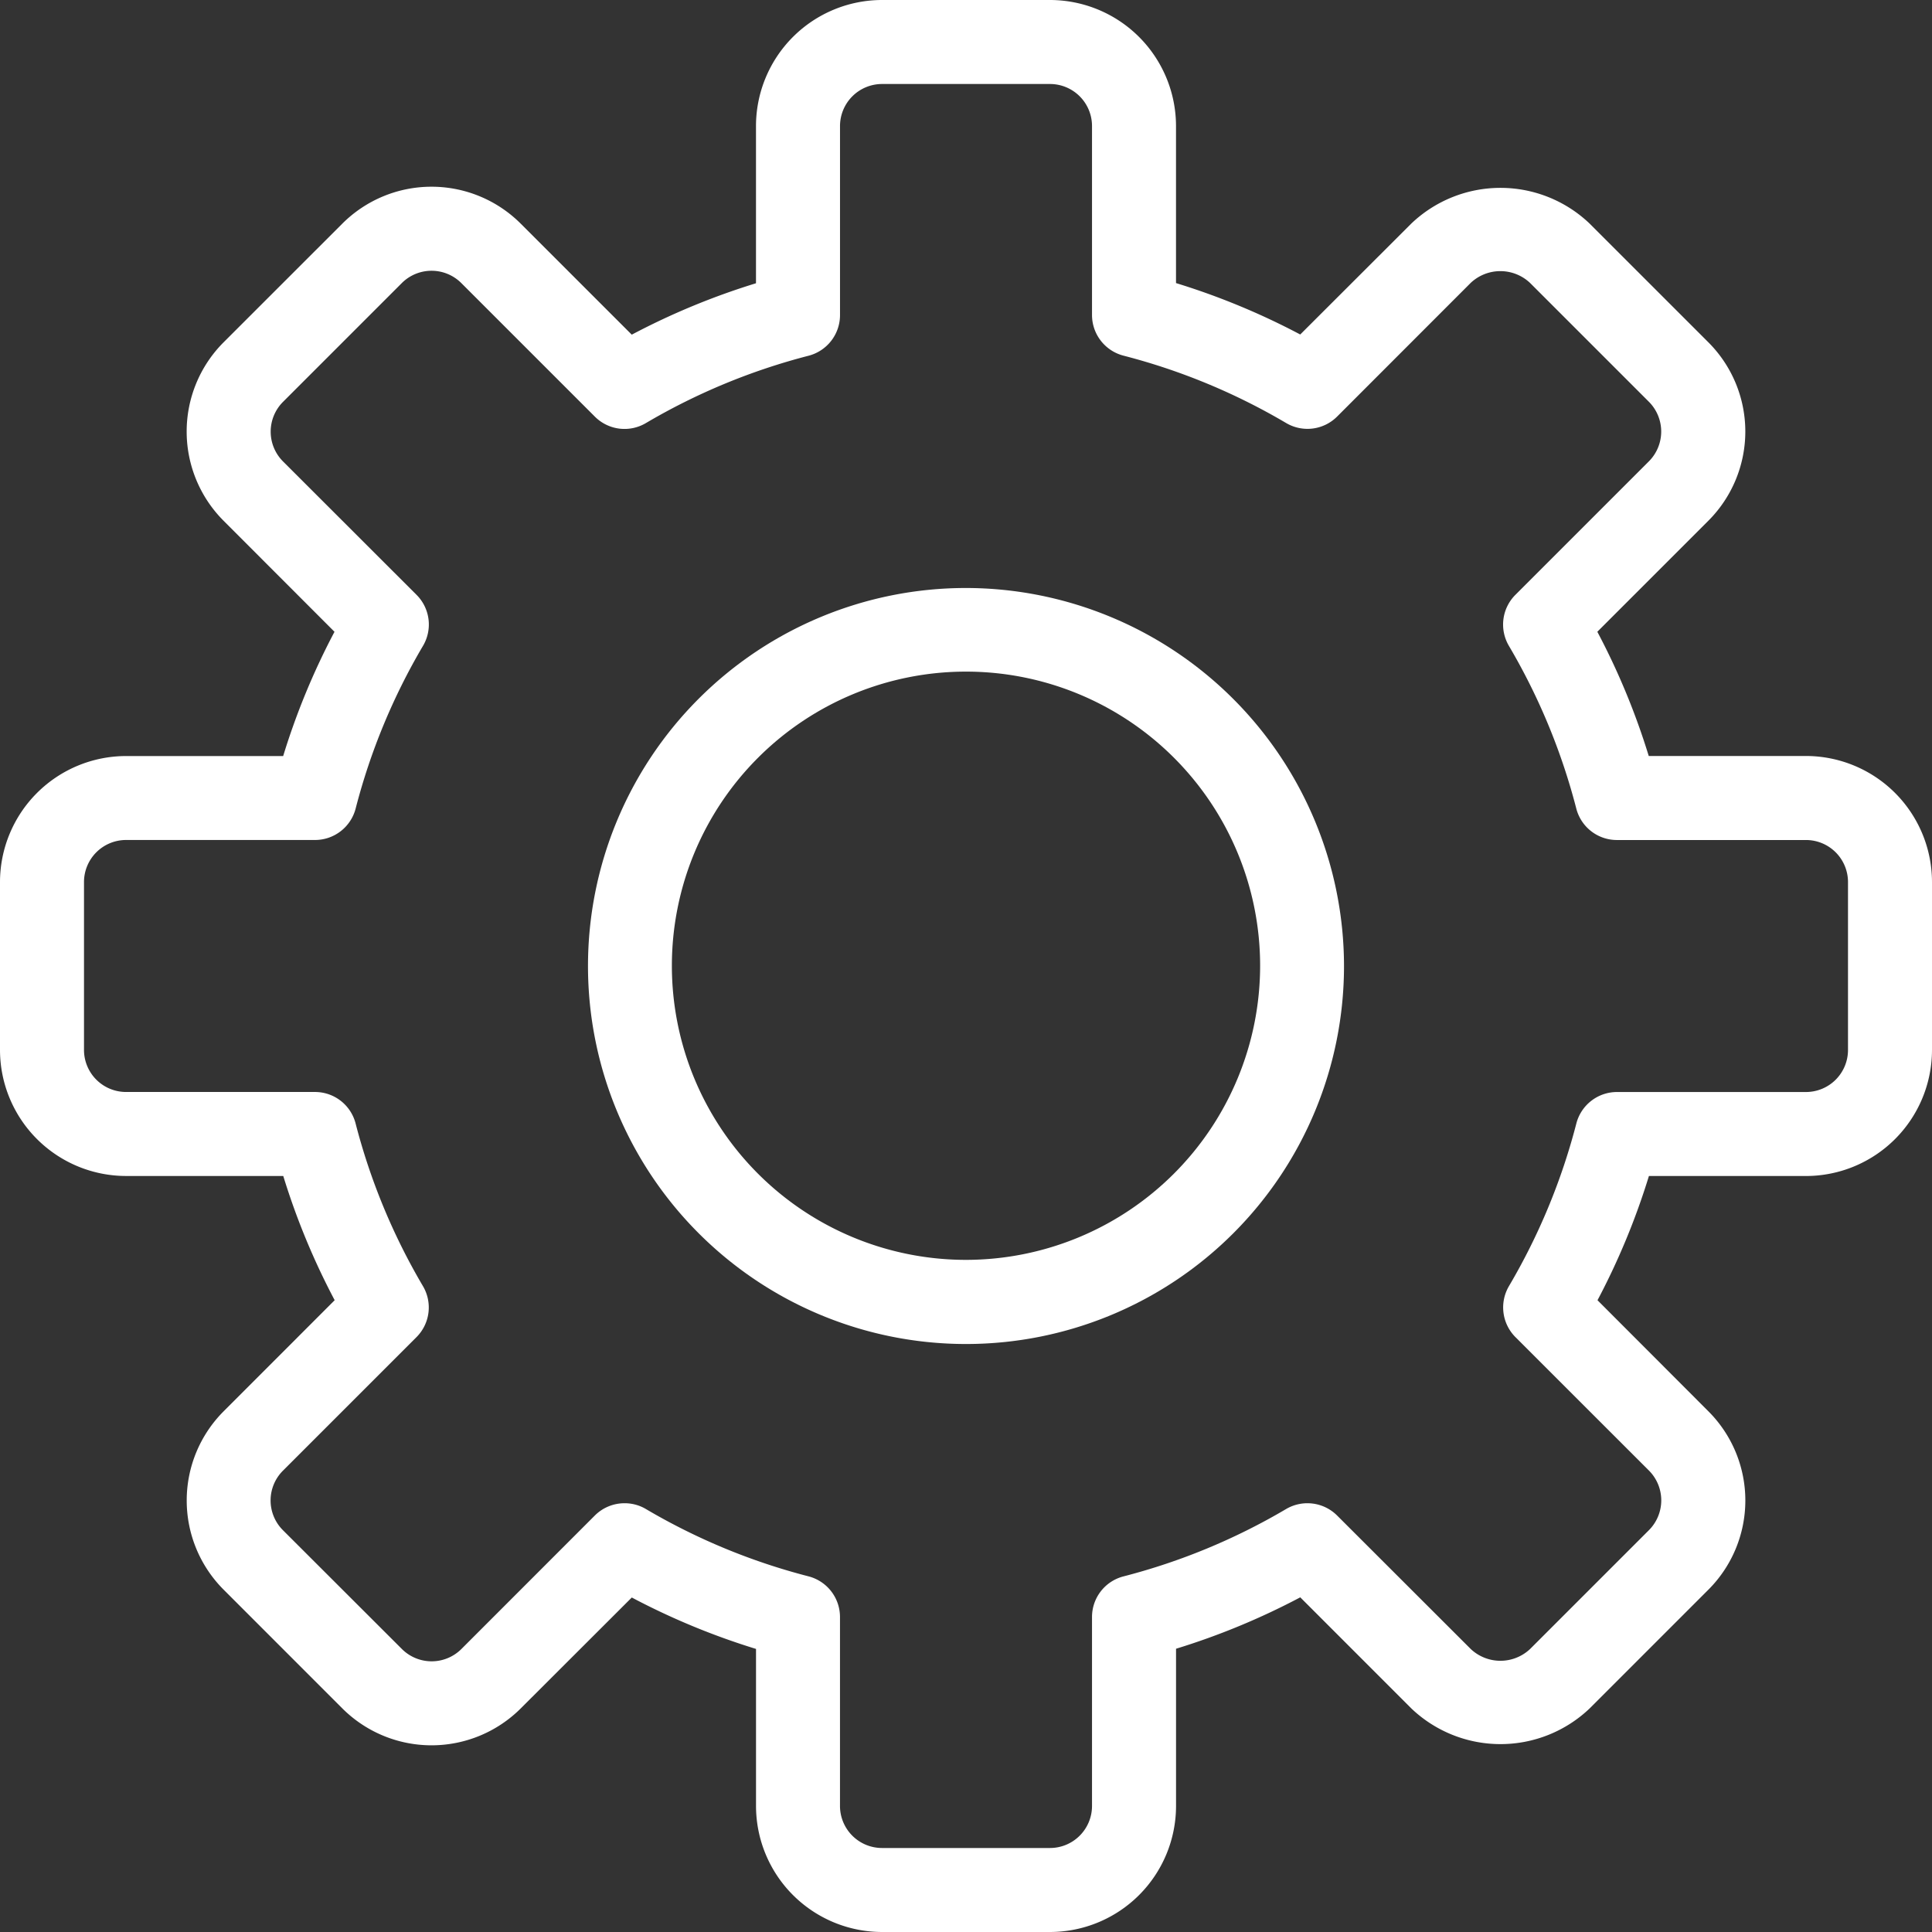
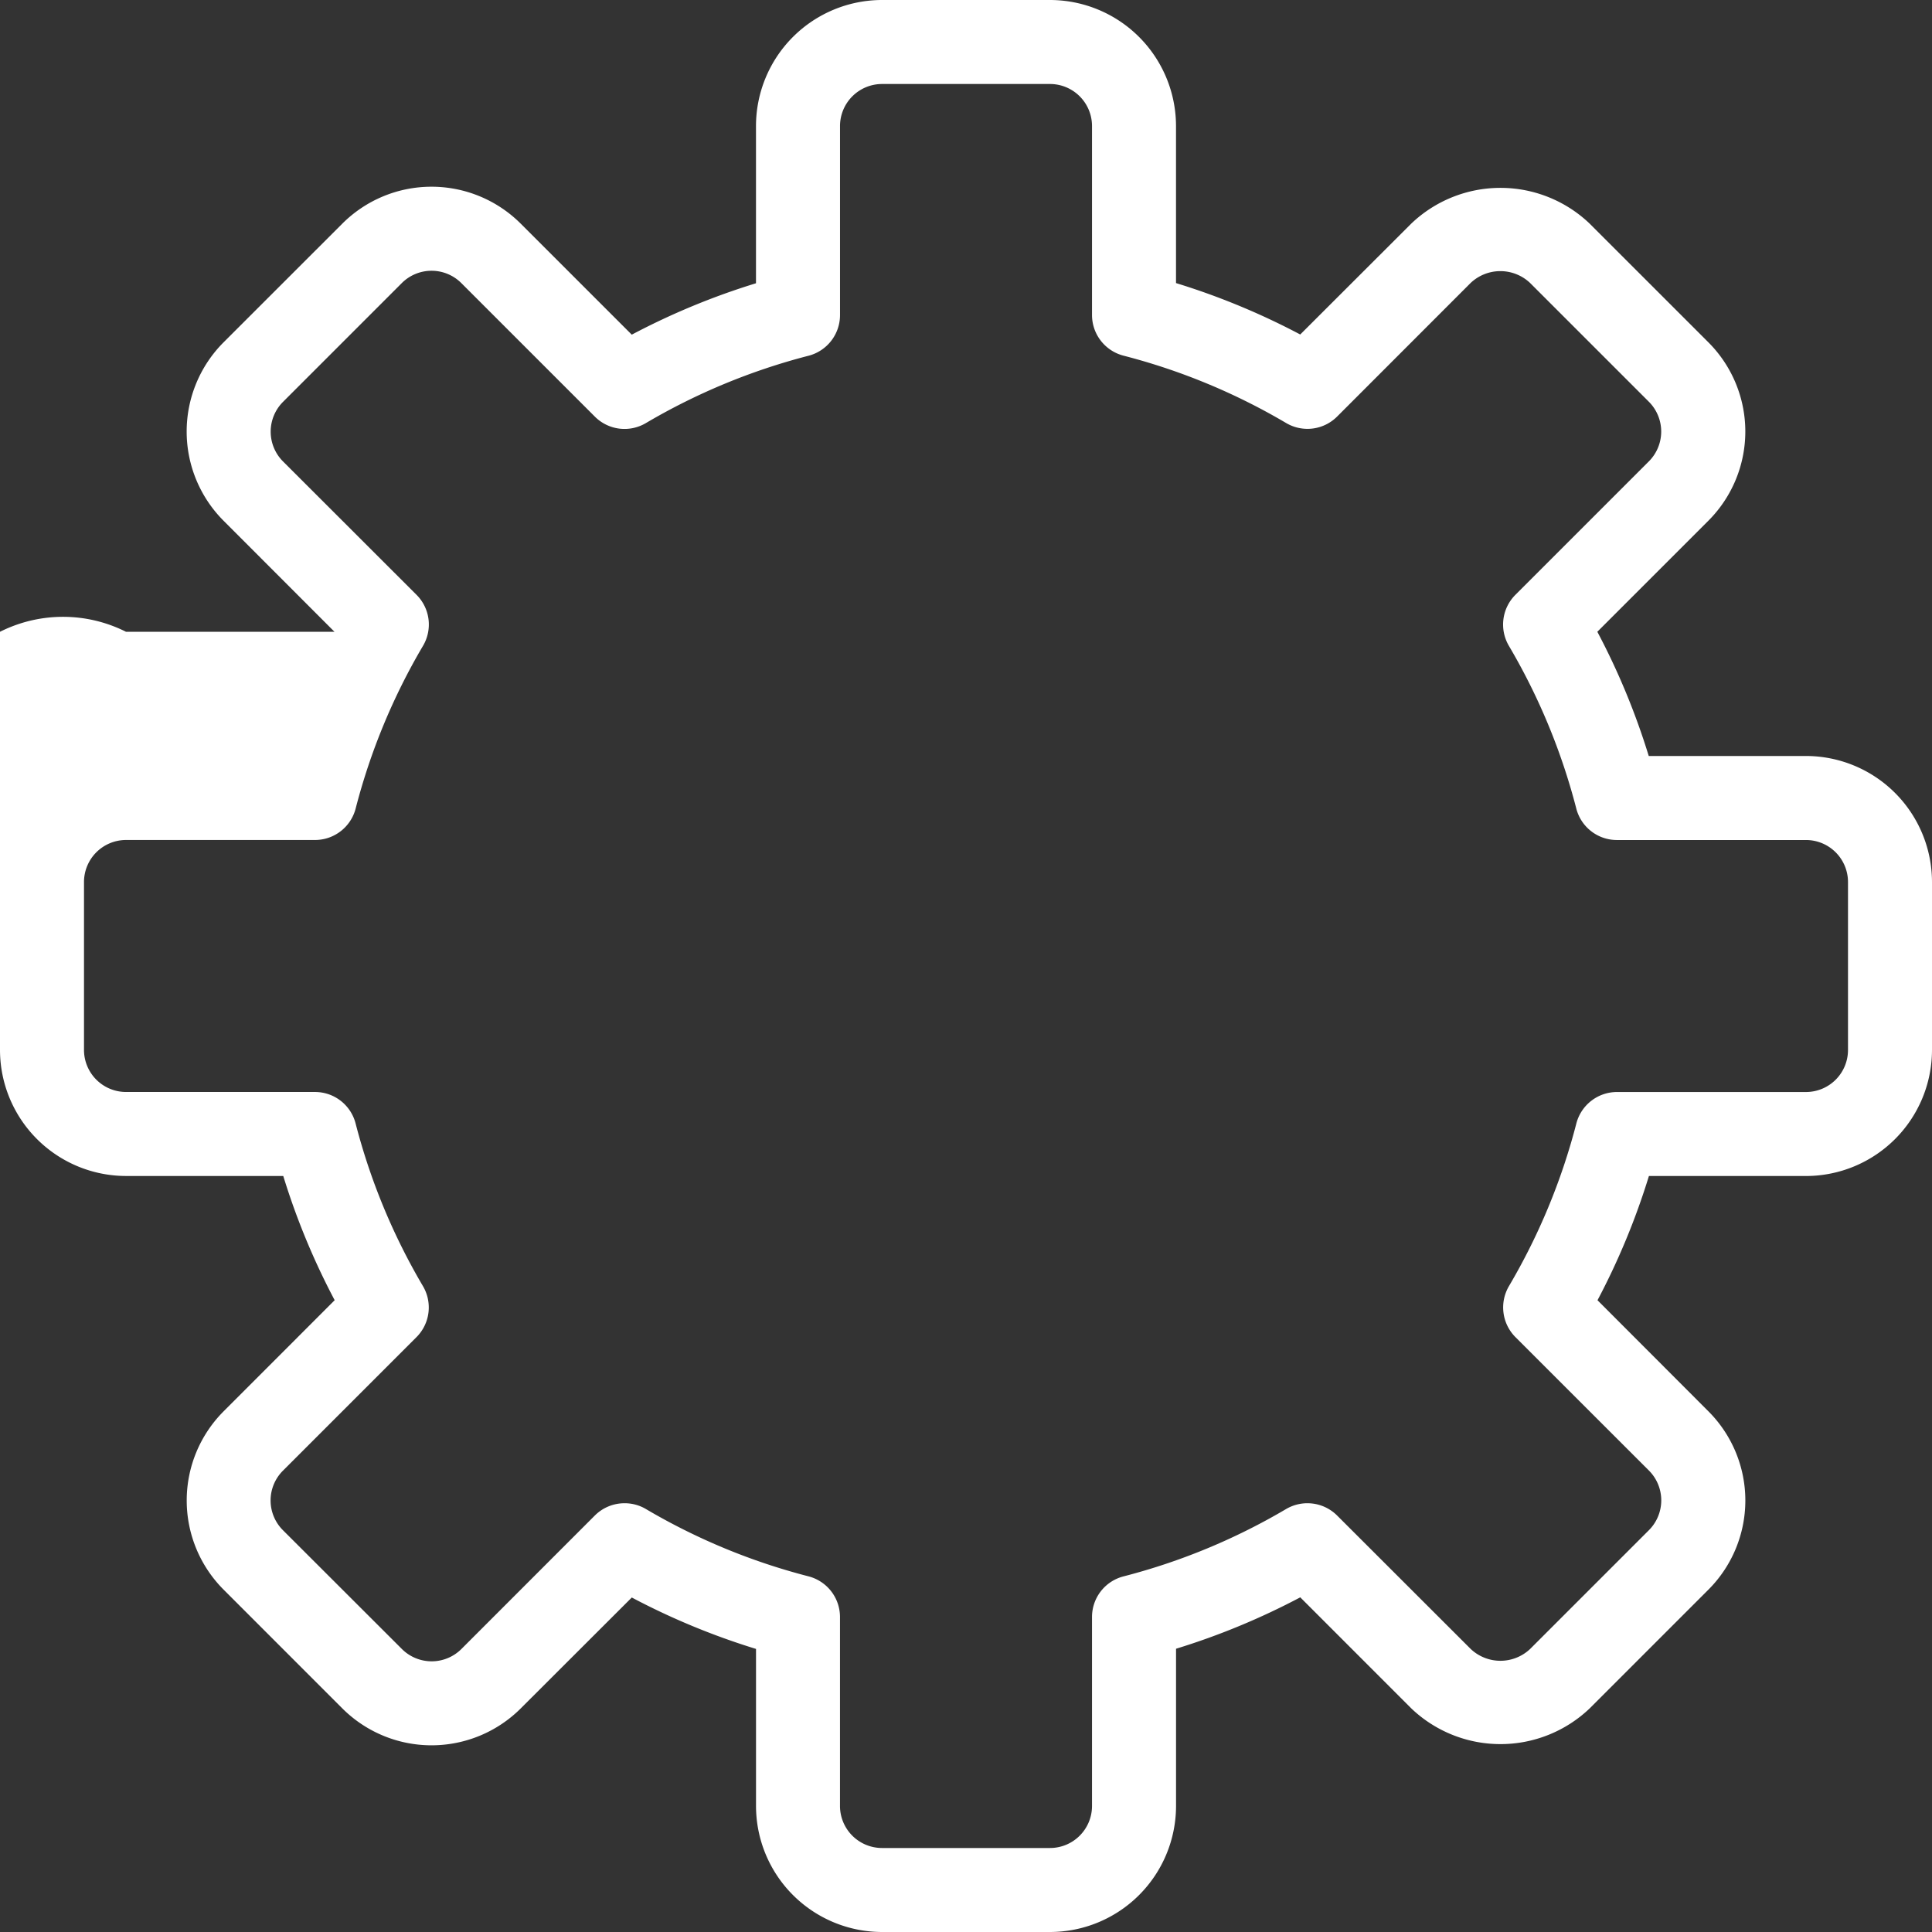
<svg xmlns="http://www.w3.org/2000/svg" id="settings" width="67" height="67" viewBox="0 0 67 67">
  <rect x="0" y="0" width="67" height="67" fill="#333333" stroke="none" />
  <g id="Group_310" data-name="Group 310">
    <g id="Group_309" data-name="Group 309">
-       <path id="Path_6256" data-name="Path 6256" d="M62.63,26.217H57.177a24.65,24.65,0,0,0-1.783-4.308l3.853-3.853a4.376,4.376,0,0,0,0-6.183L55.125,7.752a4.479,4.479,0,0,0-6.181,0L45.091,11.6a24.716,24.716,0,0,0-4.308-1.783V4.37A4.375,4.375,0,0,0,36.413,0H30.587a4.375,4.375,0,0,0-4.37,4.37V9.823a24.763,24.763,0,0,0-4.308,1.783L18.055,7.753a4.376,4.376,0,0,0-6.181,0L7.75,11.875a4.379,4.379,0,0,0,0,6.181L11.6,21.91A24.716,24.716,0,0,0,9.82,26.219H4.37A4.375,4.375,0,0,0,0,30.588v5.826a4.375,4.375,0,0,0,4.37,4.368H9.823a24.763,24.763,0,0,0,1.783,4.308L7.753,48.945a4.376,4.376,0,0,0,0,6.181l4.122,4.123a4.379,4.379,0,0,0,6.181,0L21.91,55.4a24.716,24.716,0,0,0,4.308,1.783v5.45A4.375,4.375,0,0,0,30.588,67h5.826a4.375,4.375,0,0,0,4.37-4.37V57.177a24.715,24.715,0,0,0,4.308-1.783l3.853,3.854a4.481,4.481,0,0,0,6.181,0l4.122-4.122a4.374,4.374,0,0,0,0-6.181L55.4,45.091a24.716,24.716,0,0,0,1.783-4.308H62.63A4.375,4.375,0,0,0,67,36.413V30.587A4.375,4.375,0,0,0,62.63,26.217Zm1.457,10.2A1.458,1.458,0,0,1,62.63,37.87H56.076a1.457,1.457,0,0,0-1.41,1.092A21.894,21.894,0,0,1,52.33,44.6a1.458,1.458,0,0,0,.224,1.77L57.186,51a1.463,1.463,0,0,1,0,2.062l-4.122,4.122a1.5,1.5,0,0,1-2.062,0L46.37,52.557a1.458,1.458,0,0,0-1.771-.224,21.816,21.816,0,0,1-5.638,2.335,1.454,1.454,0,0,0-1.091,1.408V62.63a1.458,1.458,0,0,1-1.457,1.457H30.587A1.459,1.459,0,0,1,29.13,62.63V56.076a1.457,1.457,0,0,0-1.092-1.41,21.838,21.838,0,0,1-5.64-2.335,1.441,1.441,0,0,0-.74-.2,1.456,1.456,0,0,0-1.031.427L16,57.187a1.461,1.461,0,0,1-2.062,0L9.811,53.065a1.458,1.458,0,0,1,0-2.062l4.632-4.632a1.455,1.455,0,0,0,.224-1.77,21.868,21.868,0,0,1-2.335-5.64,1.454,1.454,0,0,0-1.408-1.092H4.37a1.459,1.459,0,0,1-1.457-1.457V30.587A1.459,1.459,0,0,1,4.37,29.13h6.554a1.457,1.457,0,0,0,1.41-1.092,21.838,21.838,0,0,1,2.335-5.64,1.454,1.454,0,0,0-.224-1.77L9.813,16a1.461,1.461,0,0,1,0-2.062l4.122-4.122a1.46,1.46,0,0,1,2.062,0l4.632,4.632a1.453,1.453,0,0,0,1.77.224,21.868,21.868,0,0,1,5.64-2.335,1.457,1.457,0,0,0,1.092-1.41V4.37a1.459,1.459,0,0,1,1.457-1.457h5.826A1.458,1.458,0,0,1,37.87,4.37v6.554a1.457,1.457,0,0,0,1.092,1.41A21.816,21.816,0,0,1,44.6,14.669a1.454,1.454,0,0,0,1.771-.224L51,9.813a1.5,1.5,0,0,1,2.062,0l4.122,4.122a1.463,1.463,0,0,1,0,2.062l-4.632,4.632a1.457,1.457,0,0,0-.224,1.77,21.872,21.872,0,0,1,2.336,5.64,1.454,1.454,0,0,0,1.408,1.092H62.63a1.458,1.458,0,0,1,1.457,1.457Z" fill="#fff" />
+       <path id="Path_6256" data-name="Path 6256" d="M62.63,26.217H57.177a24.65,24.65,0,0,0-1.783-4.308l3.853-3.853a4.376,4.376,0,0,0,0-6.183L55.125,7.752a4.479,4.479,0,0,0-6.181,0L45.091,11.6a24.716,24.716,0,0,0-4.308-1.783V4.37A4.375,4.375,0,0,0,36.413,0H30.587a4.375,4.375,0,0,0-4.37,4.37V9.823a24.763,24.763,0,0,0-4.308,1.783L18.055,7.753a4.376,4.376,0,0,0-6.181,0L7.75,11.875a4.379,4.379,0,0,0,0,6.181L11.6,21.91H4.37A4.375,4.375,0,0,0,0,30.588v5.826a4.375,4.375,0,0,0,4.37,4.368H9.823a24.763,24.763,0,0,0,1.783,4.308L7.753,48.945a4.376,4.376,0,0,0,0,6.181l4.122,4.123a4.379,4.379,0,0,0,6.181,0L21.91,55.4a24.716,24.716,0,0,0,4.308,1.783v5.45A4.375,4.375,0,0,0,30.588,67h5.826a4.375,4.375,0,0,0,4.37-4.37V57.177a24.715,24.715,0,0,0,4.308-1.783l3.853,3.854a4.481,4.481,0,0,0,6.181,0l4.122-4.122a4.374,4.374,0,0,0,0-6.181L55.4,45.091a24.716,24.716,0,0,0,1.783-4.308H62.63A4.375,4.375,0,0,0,67,36.413V30.587A4.375,4.375,0,0,0,62.63,26.217Zm1.457,10.2A1.458,1.458,0,0,1,62.63,37.87H56.076a1.457,1.457,0,0,0-1.41,1.092A21.894,21.894,0,0,1,52.33,44.6a1.458,1.458,0,0,0,.224,1.77L57.186,51a1.463,1.463,0,0,1,0,2.062l-4.122,4.122a1.5,1.5,0,0,1-2.062,0L46.37,52.557a1.458,1.458,0,0,0-1.771-.224,21.816,21.816,0,0,1-5.638,2.335,1.454,1.454,0,0,0-1.091,1.408V62.63a1.458,1.458,0,0,1-1.457,1.457H30.587A1.459,1.459,0,0,1,29.13,62.63V56.076a1.457,1.457,0,0,0-1.092-1.41,21.838,21.838,0,0,1-5.64-2.335,1.441,1.441,0,0,0-.74-.2,1.456,1.456,0,0,0-1.031.427L16,57.187a1.461,1.461,0,0,1-2.062,0L9.811,53.065a1.458,1.458,0,0,1,0-2.062l4.632-4.632a1.455,1.455,0,0,0,.224-1.77,21.868,21.868,0,0,1-2.335-5.64,1.454,1.454,0,0,0-1.408-1.092H4.37a1.459,1.459,0,0,1-1.457-1.457V30.587A1.459,1.459,0,0,1,4.37,29.13h6.554a1.457,1.457,0,0,0,1.41-1.092,21.838,21.838,0,0,1,2.335-5.64,1.454,1.454,0,0,0-.224-1.77L9.813,16a1.461,1.461,0,0,1,0-2.062l4.122-4.122a1.46,1.46,0,0,1,2.062,0l4.632,4.632a1.453,1.453,0,0,0,1.77.224,21.868,21.868,0,0,1,5.64-2.335,1.457,1.457,0,0,0,1.092-1.41V4.37a1.459,1.459,0,0,1,1.457-1.457h5.826A1.458,1.458,0,0,1,37.87,4.37v6.554a1.457,1.457,0,0,0,1.092,1.41A21.816,21.816,0,0,1,44.6,14.669a1.454,1.454,0,0,0,1.771-.224L51,9.813a1.5,1.5,0,0,1,2.062,0l4.122,4.122a1.463,1.463,0,0,1,0,2.062l-4.632,4.632a1.457,1.457,0,0,0-.224,1.77,21.872,21.872,0,0,1,2.336,5.64,1.454,1.454,0,0,0,1.408,1.092H62.63a1.458,1.458,0,0,1,1.457,1.457Z" fill="#fff" />
    </g>
  </g>
  <g id="Group_312" data-name="Group 312" transform="translate(20.391 20.391)">
    <g id="Group_311" data-name="Group 311">
-       <path id="Path_6257" data-name="Path 6257" d="M125.109,112a13.109,13.109,0,1,0,13.109,13.109A13.125,13.125,0,0,0,125.109,112Zm0,23.3a10.2,10.2,0,1,1,10.2-10.2A10.207,10.207,0,0,1,125.109,135.3Z" transform="translate(-112 -112)" fill="#fff" />
-     </g>
+       </g>
  </g>
</svg>